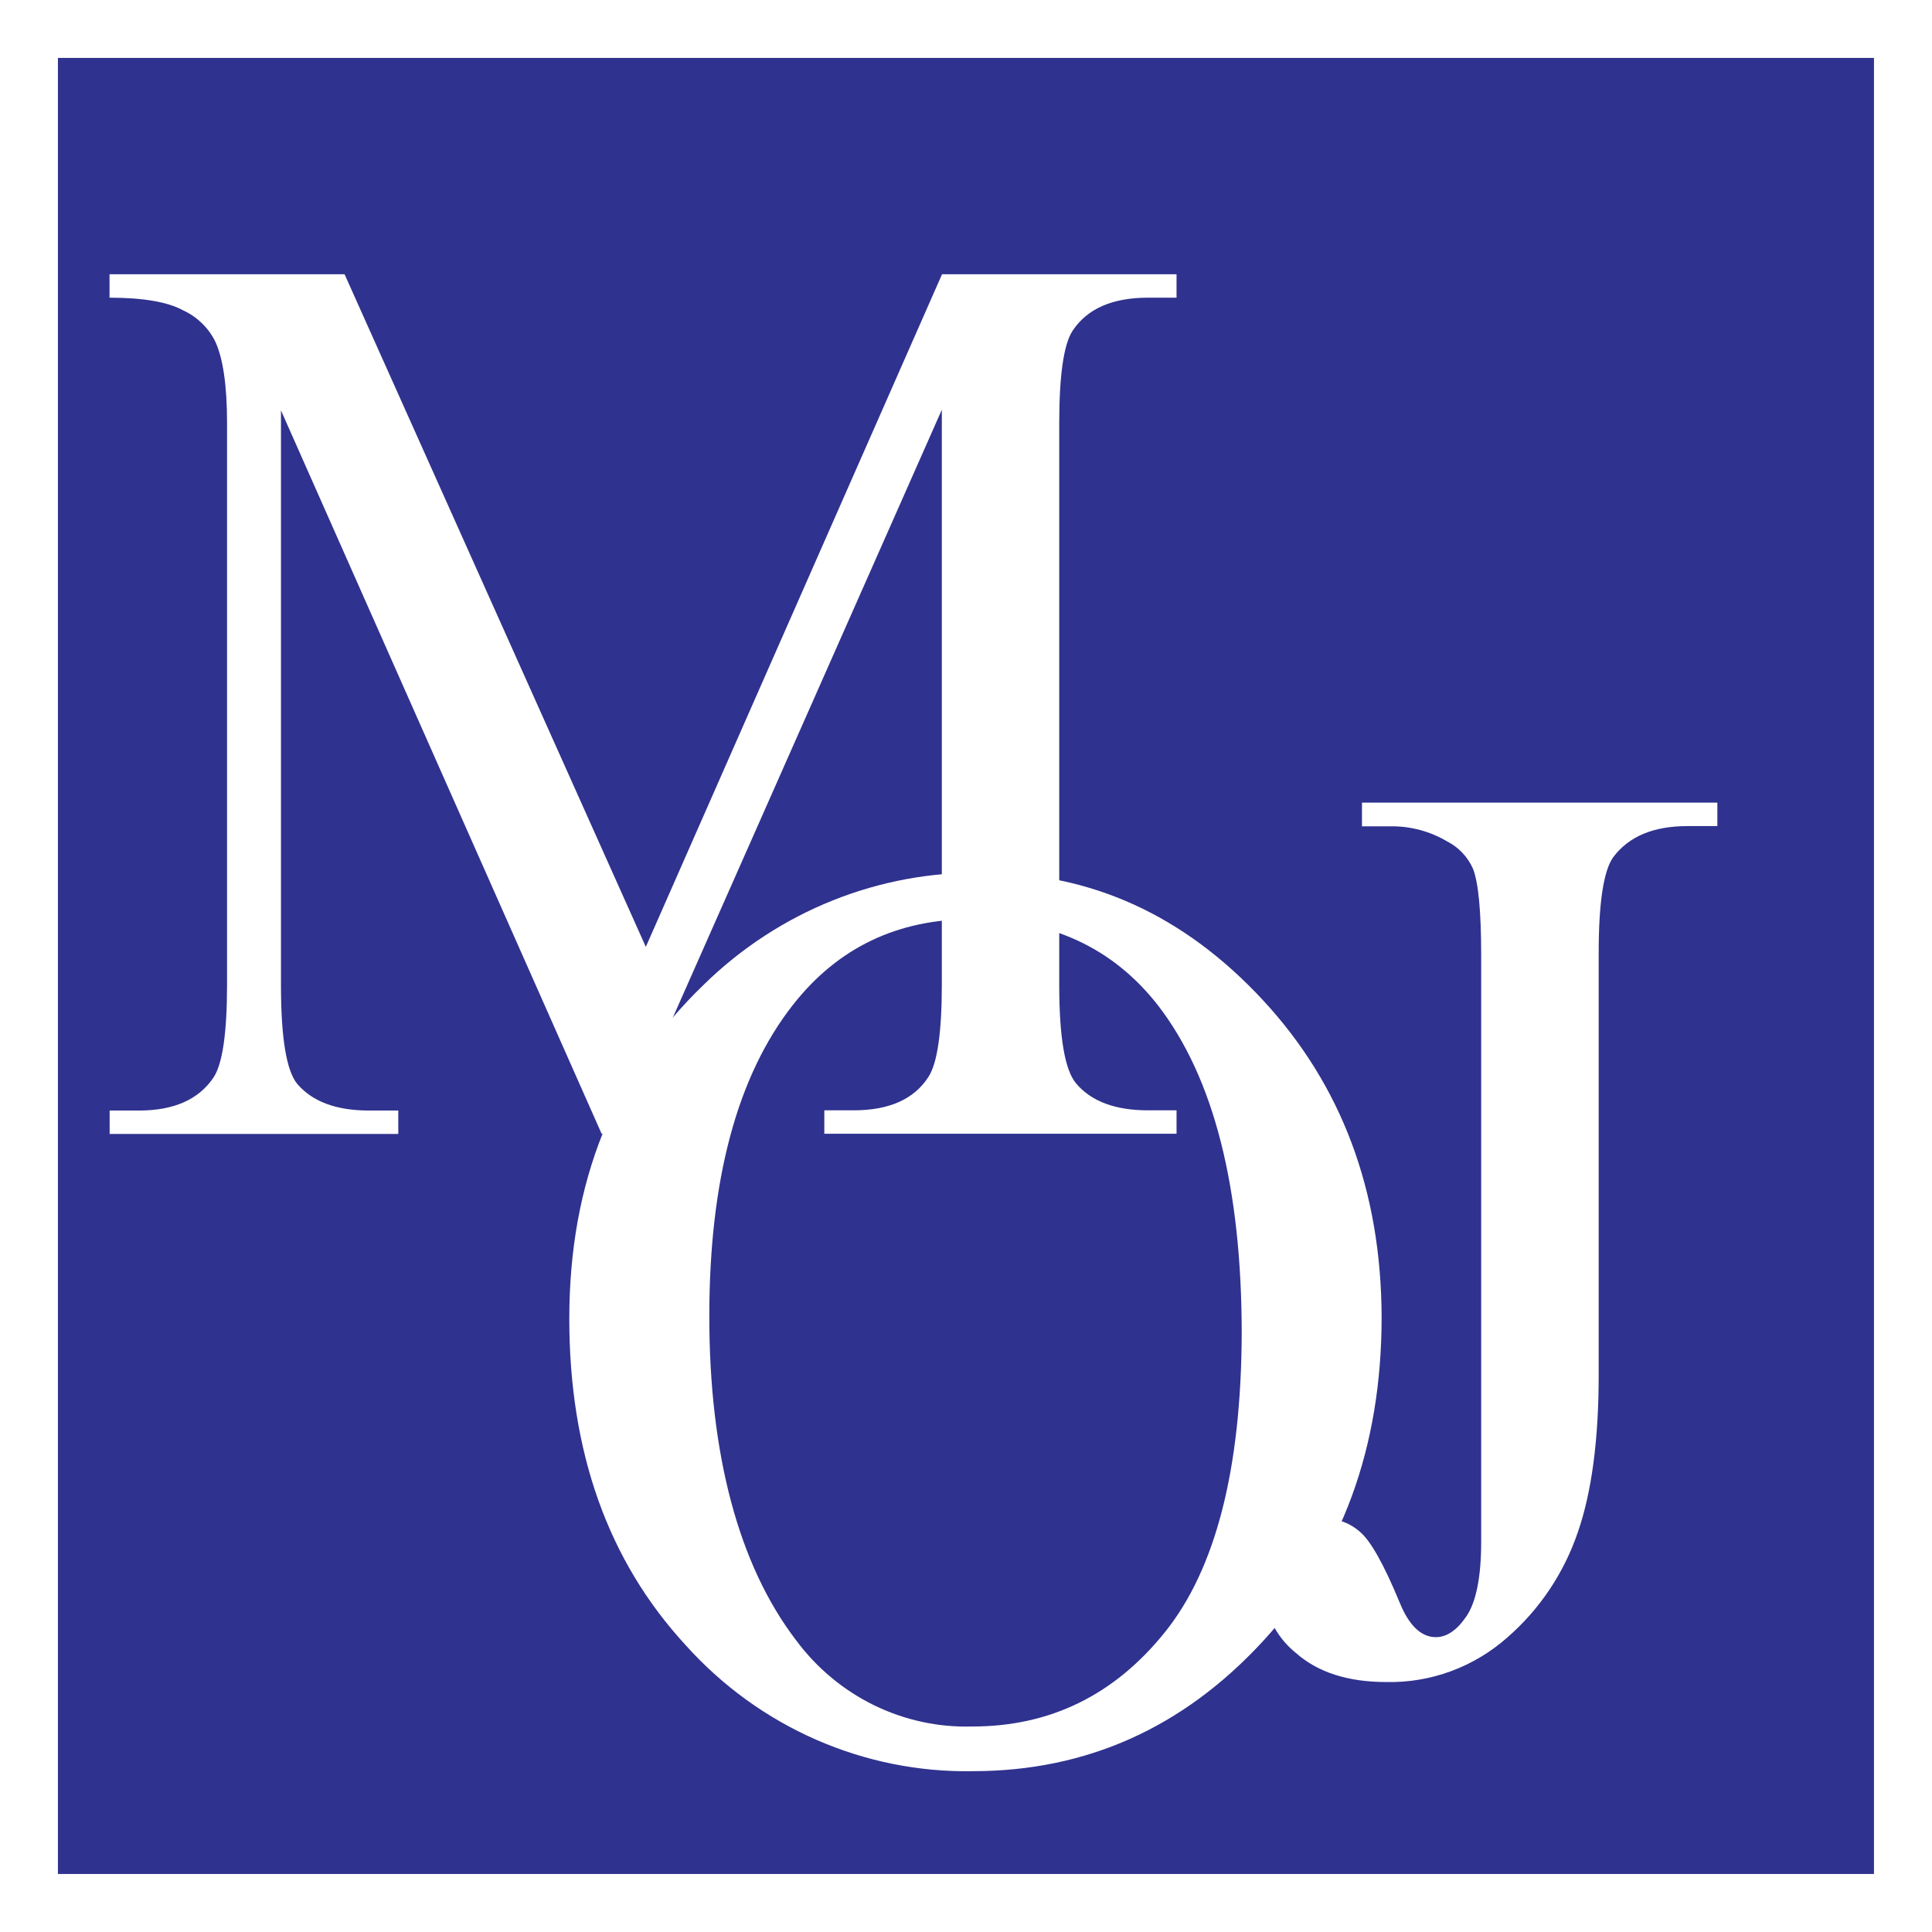
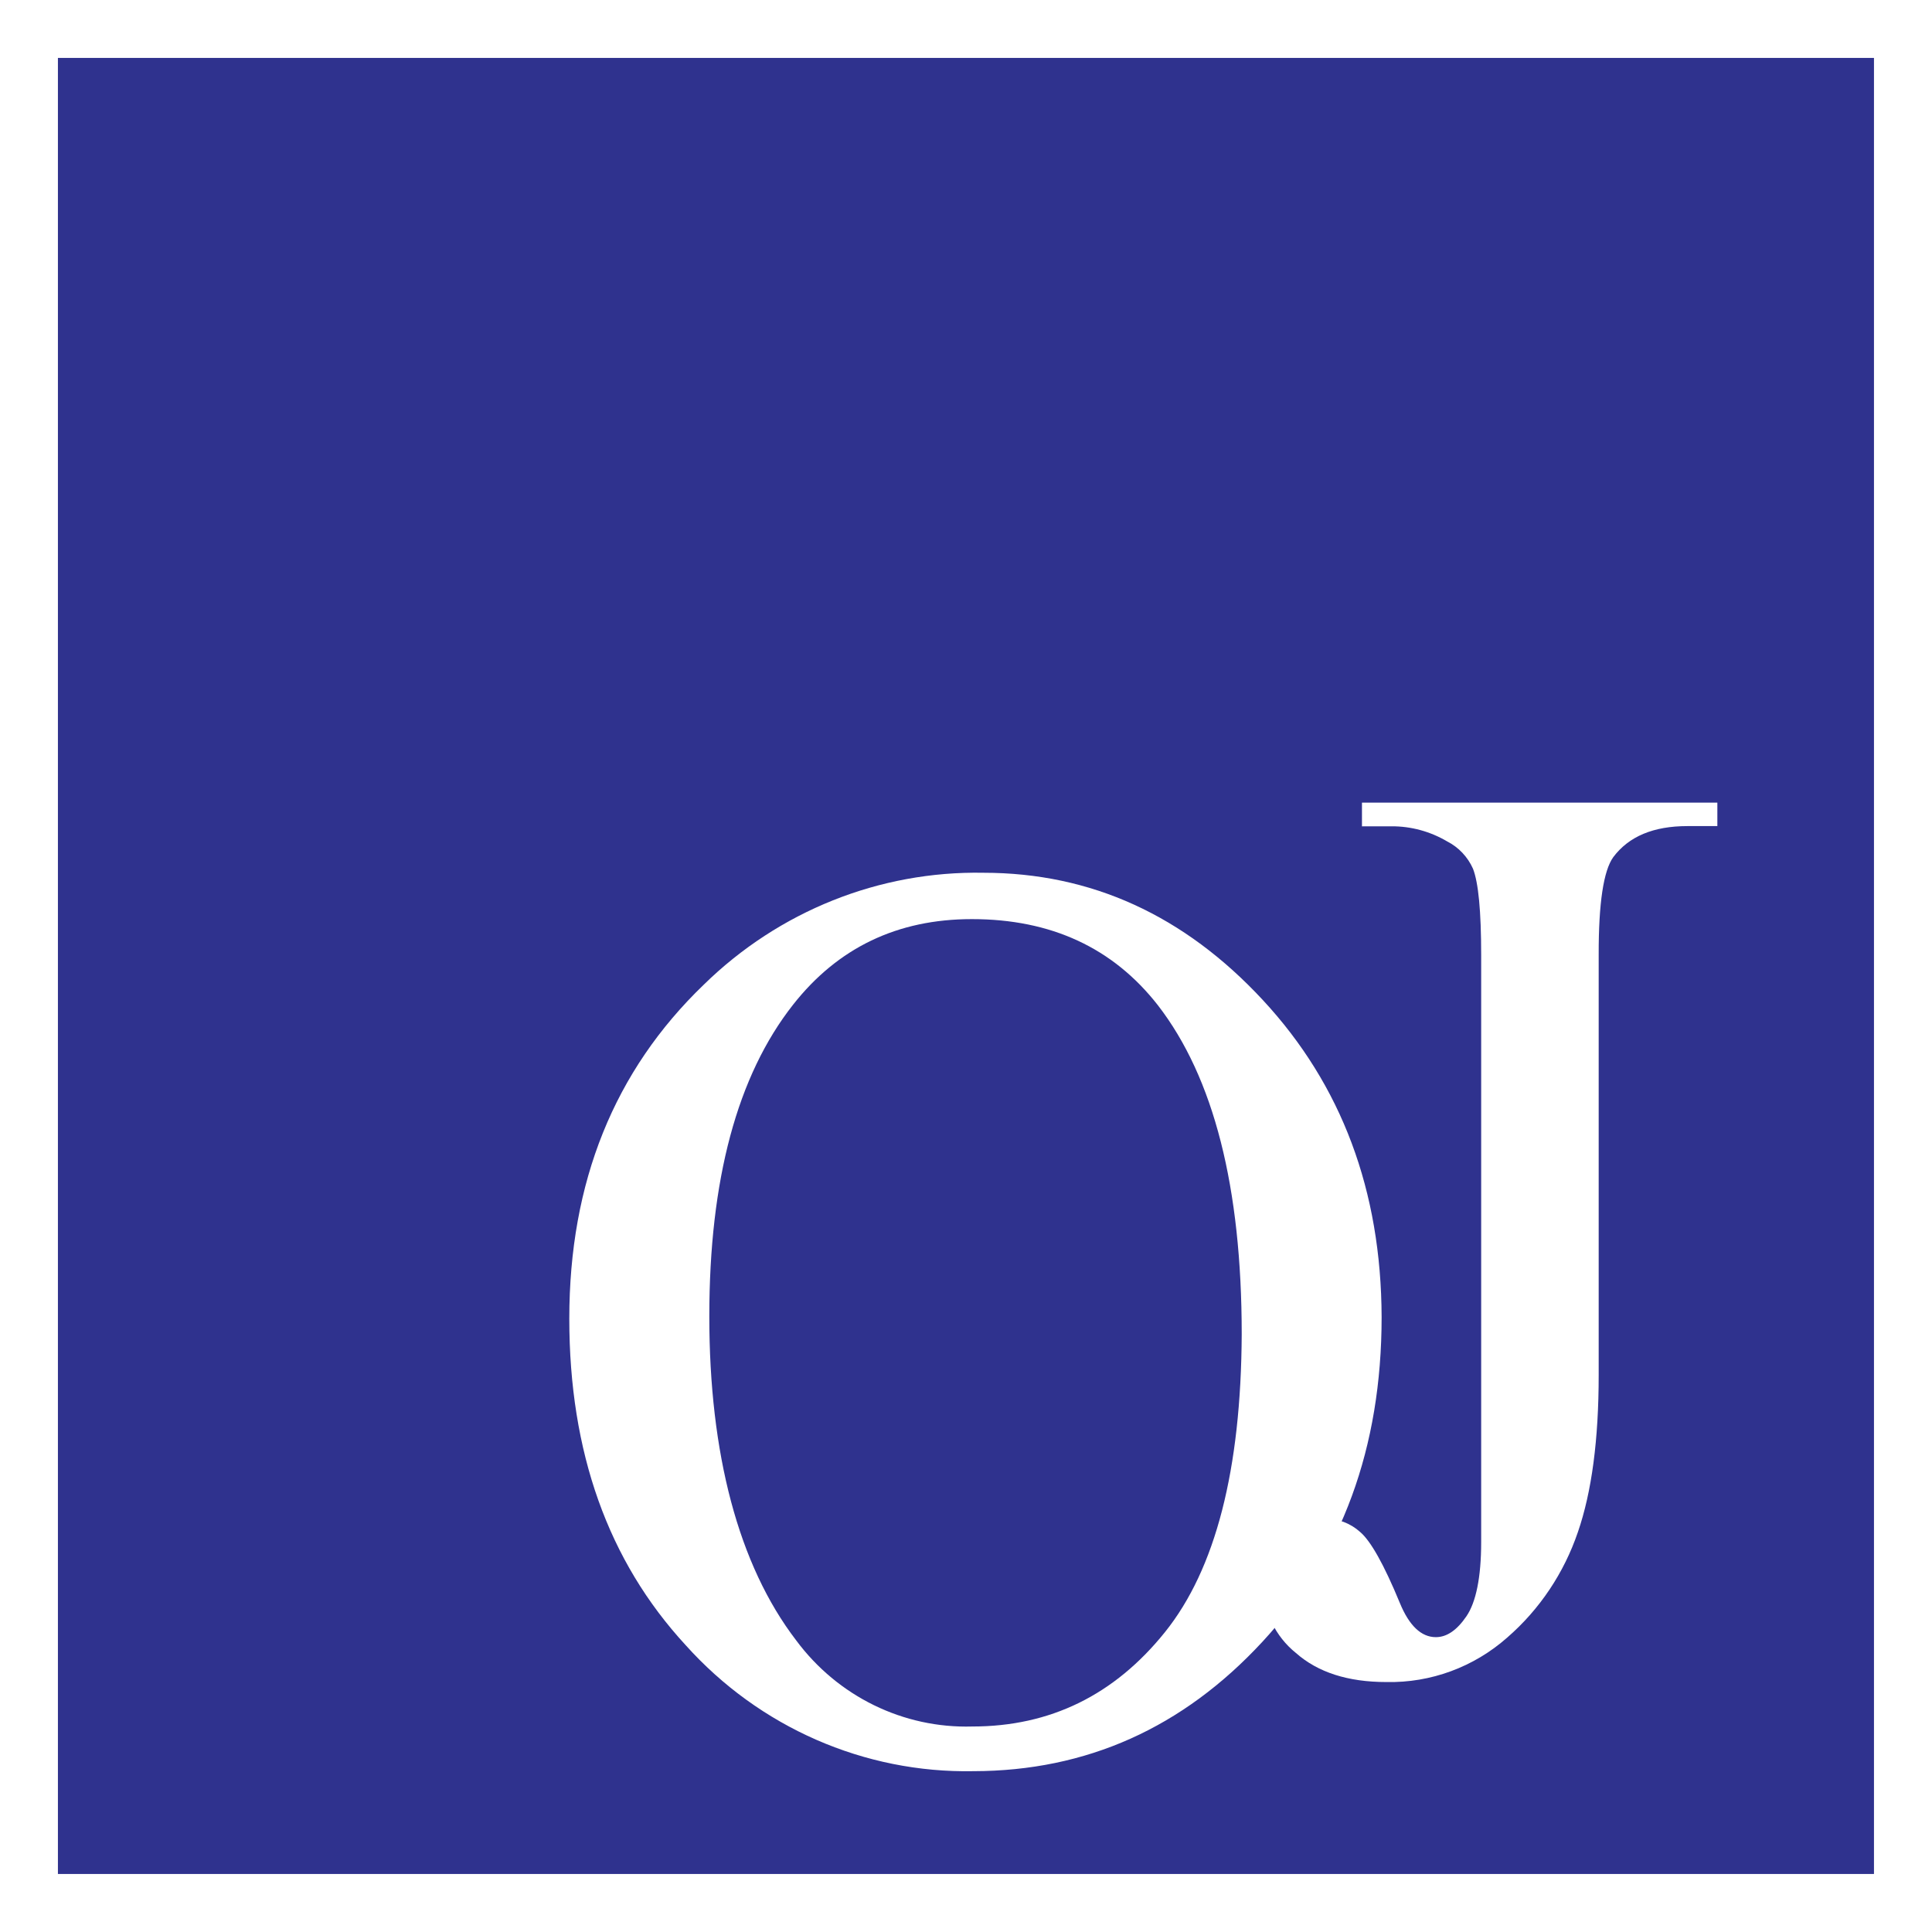
<svg xmlns="http://www.w3.org/2000/svg" id="_레이어_2" data-name="레이어 2" viewBox="0 0 183.8 183.8">
  <defs>
    <style>
      .cls-1 {
        fill: #fff;
      }

      .cls-1, .cls-2 {
        fill-rule: evenodd;
      }

      .cls-2 {
        fill: #2f328e;
      }
    </style>
  </defs>
  <g id="_레이어_1-2" data-name="레이어 1">
    <g id="_레이어_2-2" data-name="레이어 2">
      <g id="_레이어_2-3" data-name="레이어 2">
        <g id="svg3985">
          <g id="g10559">
            <g id="g10530">
              <g id="g10498">
-                 <path id="rect2" class="cls-1" d="m0,0h183.8v183.8H0V0Z" />
-               </g>
+                 </g>
            </g>
          </g>
        </g>
      </g>
      <g id="svg3985-2" data-name="svg3985">
        <g id="g10559-2" data-name="g10559">
          <g id="g10530-2" data-name="g10530">
            <g id="g10498-2" data-name="g10498">
              <path id="rect2-2" data-name="rect2" class="cls-2" d="m5.51,5.51h172.77v172.77H5.51V5.51Z" />
              <g id="text6">
                <path id="path51" class="cls-1" d="m93.55,83.03c10.24,0,19.11,4.04,26.6,12.12,7.49,8.08,11.25,18.13,11.29,30.15,0,12.42-3.78,22.72-11.35,30.9-7.57,8.18-16.72,12.28-27.47,12.3-10.4.2-20.38-4.17-27.4-12-7.37-8-11.06-18.35-11.06-31.05,0-12.98,4.27-23.58,12.8-31.78,7.14-6.99,16.7-10.82,26.6-10.64Zm-1.1,4.41c-7.06,0-12.73,2.71-17,8.14-5.31,6.75-7.97,16.64-7.97,29.66s2.75,23.62,8.26,30.81c3.96,5.34,10.2,8.39,16.76,8.2,7.41,0,13.52-2.99,18.33-8.98,4.81-5.99,7.24-15.44,7.3-28.34,0-13.99-2.66-24.42-7.97-31.29-4.27-5.47-10.17-8.2-17.69-8.2h-.03Z" />
              </g>
              <path id="path38" class="cls-1" d="m129.57,78.59v-2.23h33.81v2.23h-2.85c-3.23,0-5.57.98-7.05,2.95-.93,1.29-1.4,4.38-1.39,9.29v39.98c0,6.15-.66,11.13-1.98,14.95-1.32,3.88-3.63,7.34-6.7,10.01-3.19,2.83-7.3,4.34-11.52,4.25-3.65,0-6.52-.92-8.61-2.77-1.94-1.56-3.09-3.93-3.15-6.45-.12-1.63.41-3.23,1.46-4.46,1.19-1.21,2.8-1.88,4.48-1.87,1.22,0,2.4.44,3.32,1.27,1,.84,2.27,3.09,3.78,6.75.89,2.17,2.04,3.26,3.43,3.26,1.05,0,2.01-.67,2.91-1.99s1.4-3.68,1.4-7.05v-55.87c0-4.14-.26-6.87-.78-8.2-.5-1.12-1.37-2.04-2.45-2.59-1.61-.95-3.44-1.45-5.3-1.44h-2.83Z" />
-               <path id="path41" class="cls-1" d="m57.23,107.85L26.73,39.04v54.67c0,5.03.52,8.16,1.55,9.41,1.44,1.68,3.71,2.53,6.81,2.53h2.8v2.23H10.43v-2.23h2.79c3.34,0,5.71-1.06,7.11-3.17.84-1.29,1.27-4.23,1.27-8.81v-53.42c0-3.62-.39-6.24-1.16-7.84-.66-1.28-1.73-2.3-3.03-2.89-1.44-.79-3.77-1.2-6.99-1.2v-2.23h22.36l28.66,63.99,28.18-63.99h22.31v2.23h-2.72c-3.38,0-5.76,1.04-7.16,3.13-.85,1.29-1.28,4.23-1.28,8.81v53.43c0,5.03.54,8.16,1.63,9.41,1.43,1.68,3.71,2.53,6.81,2.53h2.72v2.23h-33.51v-2.23h2.79c3.38,0,5.75-1.06,7.11-3.17.85-1.29,1.28-4.23,1.28-8.81v-54.67l-30.45,68.81-1.92.07Z" />
            </g>
          </g>
        </g>
      </g>
    </g>
  </g>
</svg>